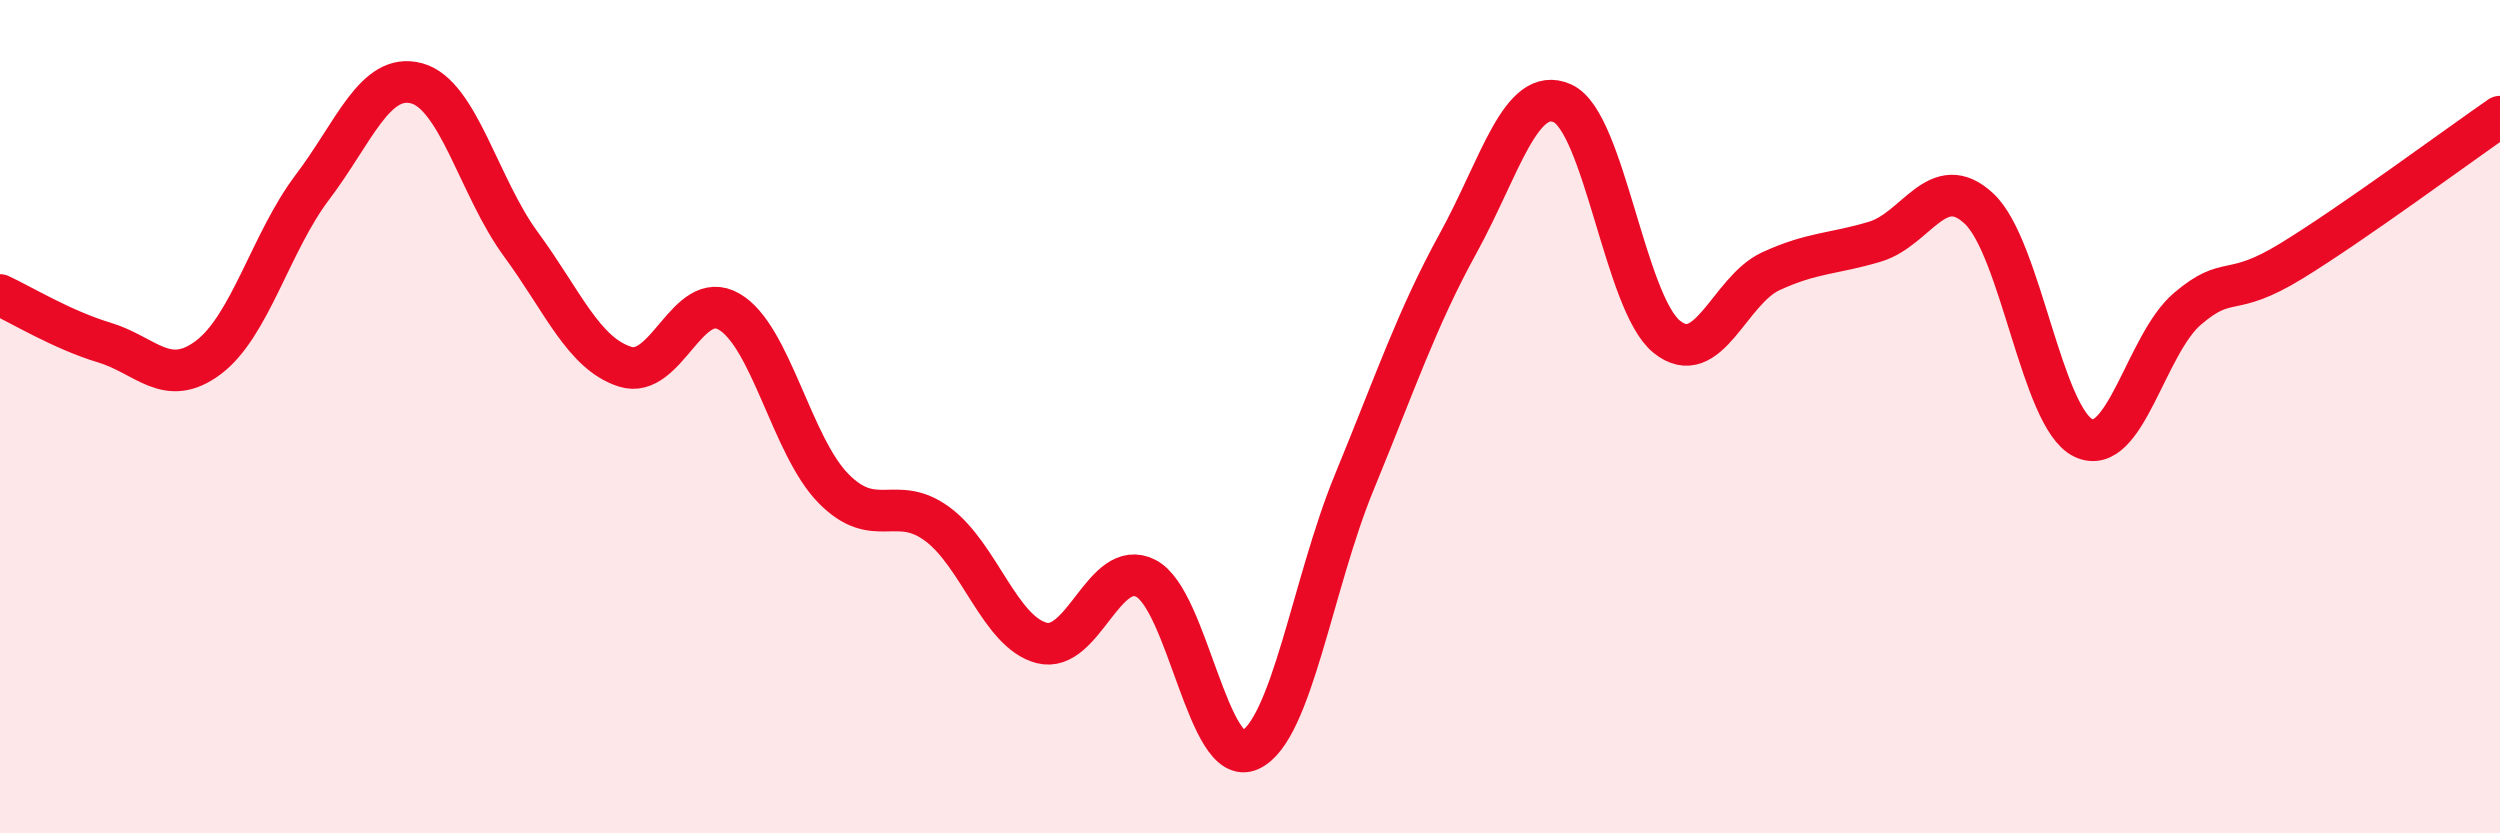
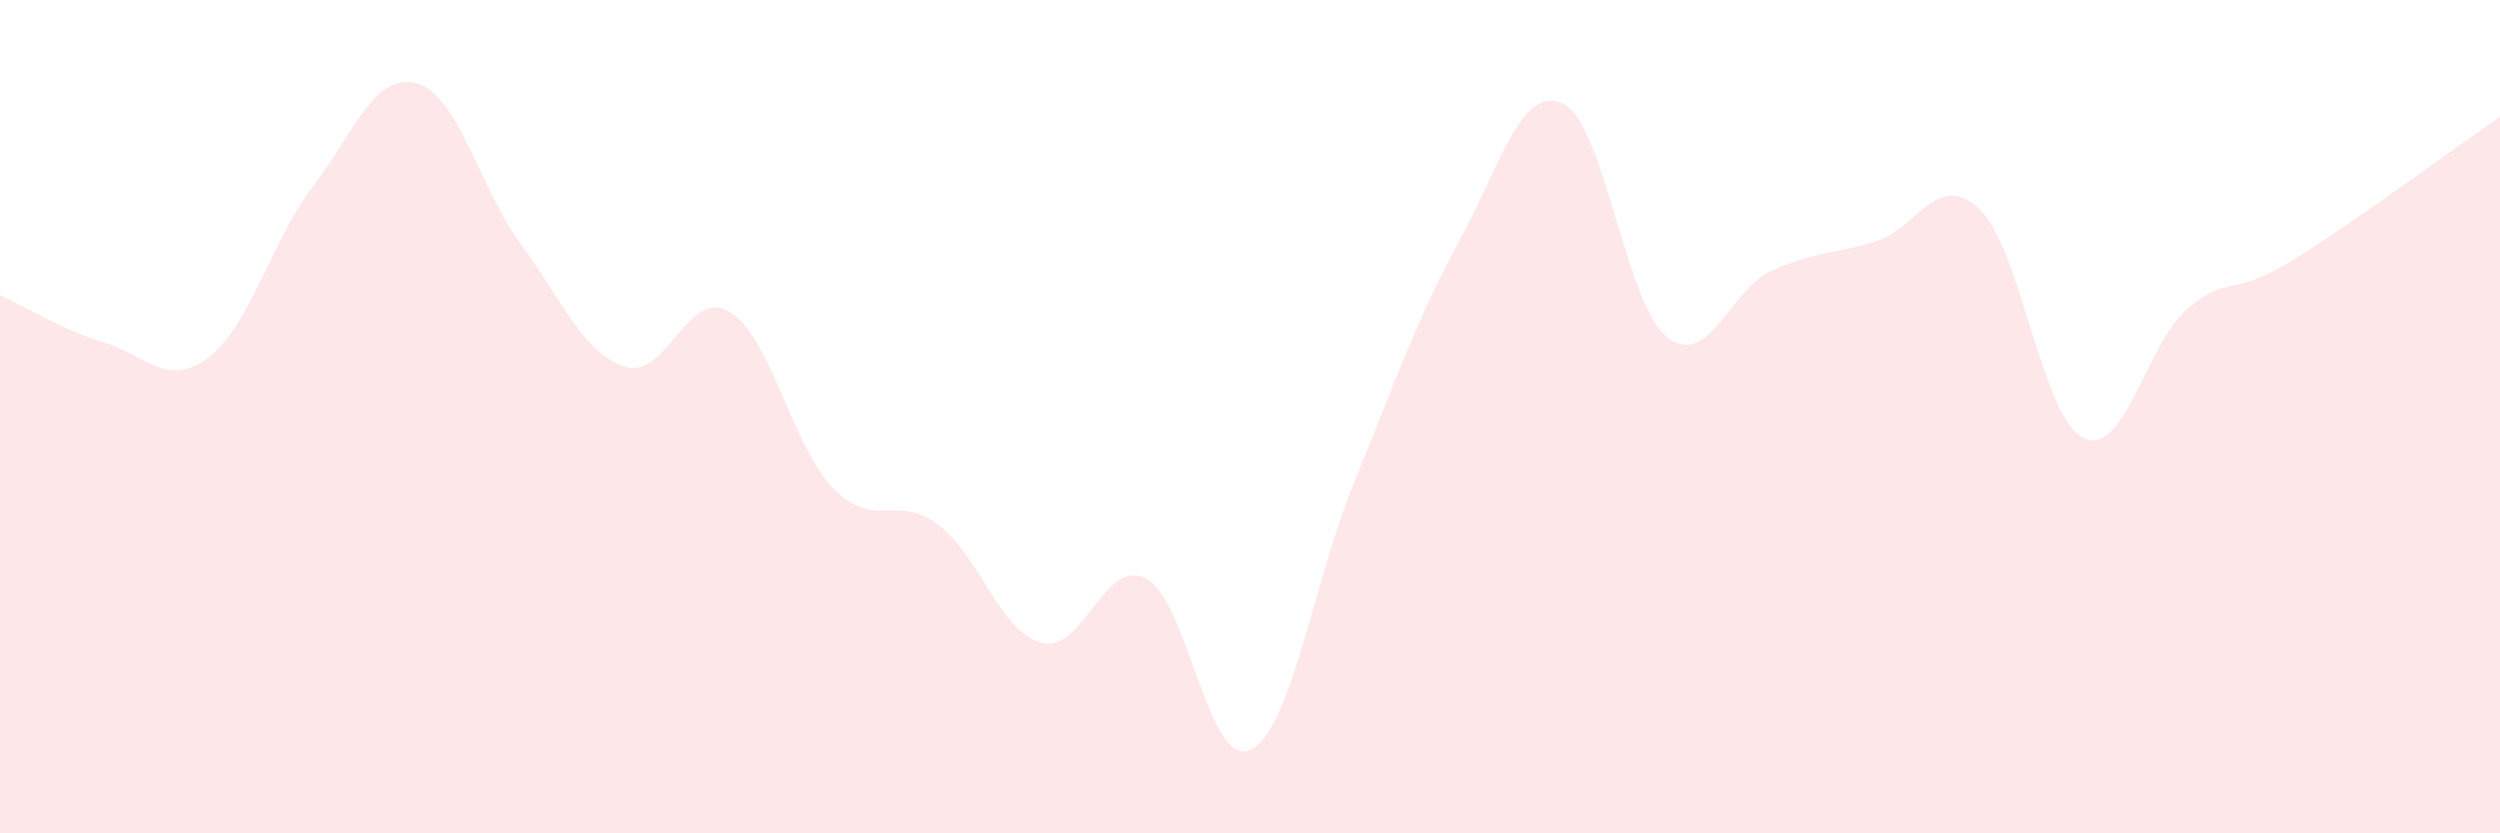
<svg xmlns="http://www.w3.org/2000/svg" width="60" height="20" viewBox="0 0 60 20">
  <path d="M 0,7.08 C 0.5,7.31 1.5,7.92 2.5,8.22 C 3.5,8.52 4,9.33 5,8.58 C 6,7.83 6.5,5.81 7.5,4.49 C 8.5,3.17 9,1.73 10,2 C 11,2.27 11.5,4.5 12.5,5.86 C 13.5,7.22 14,8.48 15,8.8 C 16,9.12 16.5,6.9 17.5,7.48 C 18.5,8.06 19,10.7 20,11.72 C 21,12.74 21.5,11.84 22.5,12.58 C 23.5,13.32 24,15.17 25,15.43 C 26,15.69 26.5,13.37 27.5,13.88 C 28.5,14.39 29,18.46 30,18 C 31,17.54 31.5,14.01 32.5,11.58 C 33.5,9.15 34,7.65 35,5.83 C 36,4.01 36.5,2.03 37.5,2.48 C 38.5,2.93 39,7.27 40,8.08 C 41,8.89 41.5,6.97 42.5,6.51 C 43.5,6.05 44,6.1 45,5.8 C 46,5.5 46.5,4.07 47.5,5.01 C 48.5,5.95 49,10.03 50,10.51 C 51,10.99 51.5,8.26 52.5,7.41 C 53.5,6.56 53.5,7.18 55,6.26 C 56.5,5.34 59,3.49 60,2.8L60 20L0 20Z" fill="#EB0A25" opacity="0.1" stroke-linecap="round" stroke-linejoin="round" />
-   <path d="M 0,7.08 C 0.5,7.31 1.5,7.92 2.5,8.22 C 3.5,8.52 4,9.33 5,8.58 C 6,7.83 6.5,5.81 7.5,4.49 C 8.5,3.17 9,1.73 10,2 C 11,2.27 11.5,4.5 12.5,5.86 C 13.5,7.22 14,8.48 15,8.8 C 16,9.12 16.5,6.9 17.5,7.48 C 18.5,8.06 19,10.7 20,11.72 C 21,12.74 21.5,11.84 22.5,12.58 C 23.5,13.32 24,15.17 25,15.43 C 26,15.69 26.5,13.37 27.5,13.88 C 28.5,14.39 29,18.46 30,18 C 31,17.54 31.5,14.01 32.5,11.58 C 33.5,9.15 34,7.65 35,5.83 C 36,4.01 36.5,2.03 37.5,2.48 C 38.5,2.93 39,7.27 40,8.08 C 41,8.89 41.5,6.97 42.5,6.51 C 43.5,6.05 44,6.1 45,5.8 C 46,5.5 46.5,4.07 47.5,5.01 C 48.5,5.95 49,10.03 50,10.51 C 51,10.99 51.5,8.26 52.5,7.41 C 53.5,6.56 53.5,7.18 55,6.26 C 56.5,5.34 59,3.49 60,2.8" stroke="#EB0A25" stroke-width="1" fill="none" stroke-linecap="round" stroke-linejoin="round" />
</svg>